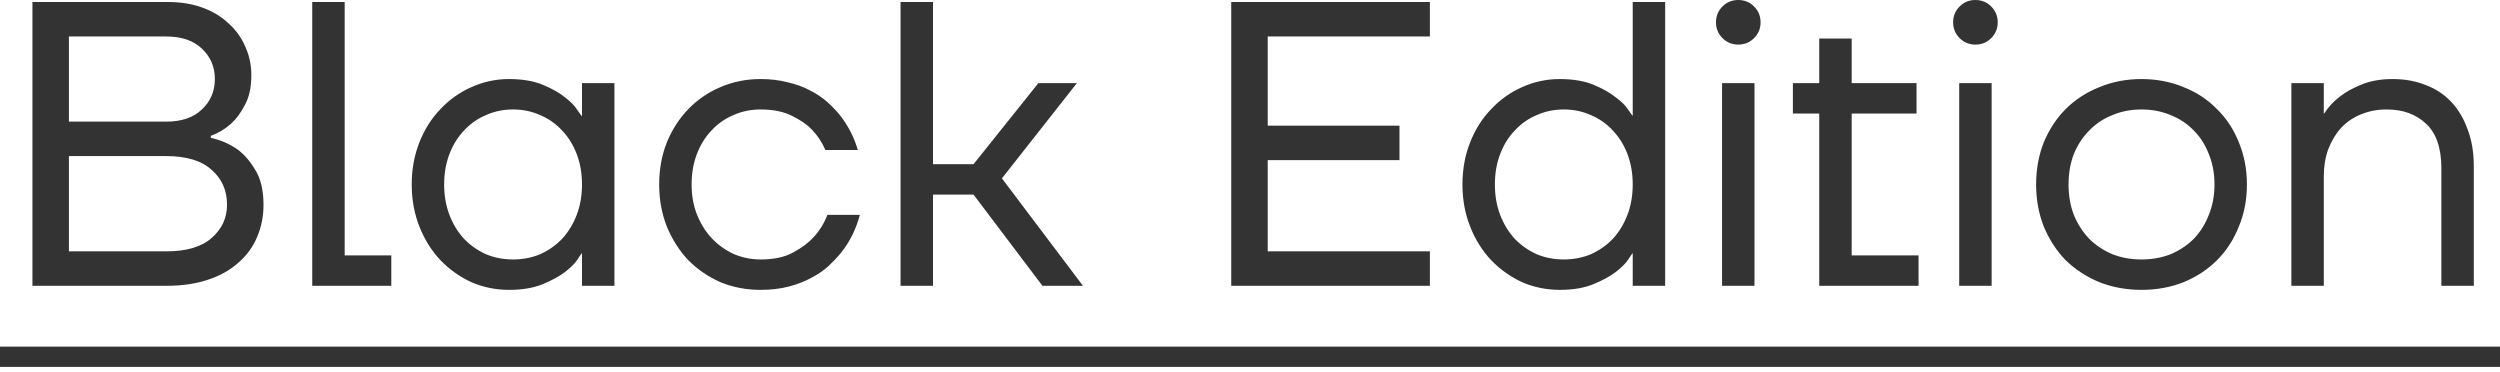
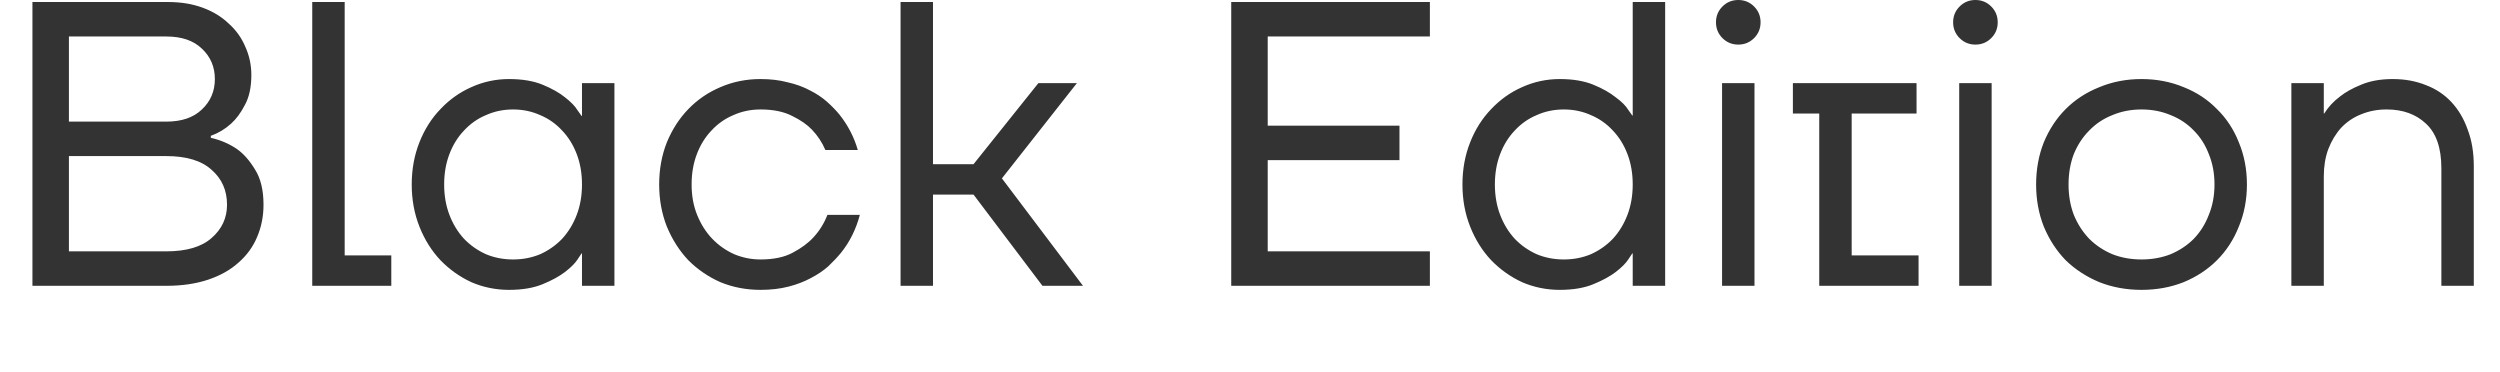
<svg xmlns="http://www.w3.org/2000/svg" width="148" height="22" viewBox="0 0 148 22" fill="none">
-   <path d="M1.92 0.12H9.96C10.712 0.12 11.392 0.232 12 0.456C12.608 0.68 13.12 0.992 13.536 1.392C13.968 1.776 14.296 2.232 14.52 2.76C14.76 3.288 14.88 3.848 14.88 4.44C14.88 5.16 14.752 5.752 14.496 6.216C14.256 6.68 13.984 7.048 13.68 7.32C13.328 7.64 12.928 7.88 12.48 8.04V8.16C13.056 8.288 13.576 8.512 14.04 8.832C14.424 9.104 14.776 9.504 15.096 10.032C15.432 10.56 15.6 11.256 15.6 12.12C15.6 12.808 15.472 13.448 15.216 14.04C14.976 14.616 14.608 15.12 14.112 15.552C13.632 15.984 13.032 16.32 12.312 16.56C11.592 16.8 10.768 16.92 9.84 16.92H1.92V0.12ZM9.84 14.88C11.04 14.88 11.936 14.616 12.528 14.088C13.136 13.56 13.44 12.904 13.44 12.12C13.44 11.272 13.136 10.584 12.528 10.056C11.936 9.512 11.04 9.24 9.84 9.24H4.08V14.88H9.84ZM9.84 7.2C10.752 7.2 11.456 6.96 11.952 6.48C12.464 6 12.72 5.4 12.72 4.68C12.72 3.96 12.464 3.36 11.952 2.88C11.456 2.4 10.752 2.16 9.84 2.16H4.08V7.2H9.84ZM18.485 0.12H20.405V15.12H23.165V16.92H18.485V0.12ZM30.134 17.16C29.35 17.16 28.606 17.008 27.902 16.704C27.214 16.384 26.606 15.952 26.078 15.408C25.55 14.848 25.134 14.184 24.83 13.416C24.526 12.648 24.374 11.816 24.374 10.92C24.374 10.024 24.526 9.192 24.83 8.424C25.134 7.656 25.55 7 26.078 6.456C26.606 5.896 27.214 5.464 27.902 5.16C28.606 4.84 29.35 4.68 30.134 4.68C30.918 4.68 31.582 4.792 32.126 5.016C32.67 5.24 33.11 5.488 33.446 5.76C33.798 6.032 34.046 6.288 34.19 6.528C34.35 6.752 34.43 6.864 34.43 6.864H34.454V4.92H36.374V16.92H34.454V15H34.43C34.43 15 34.35 15.12 34.19 15.36C34.046 15.584 33.798 15.832 33.446 16.104C33.11 16.36 32.67 16.6 32.126 16.824C31.582 17.048 30.918 17.16 30.134 17.16ZM30.374 15.36C30.95 15.36 31.486 15.256 31.982 15.048C32.478 14.824 32.91 14.52 33.278 14.136C33.646 13.736 33.934 13.264 34.142 12.72C34.35 12.176 34.454 11.576 34.454 10.92C34.454 10.264 34.35 9.664 34.142 9.12C33.934 8.576 33.646 8.112 33.278 7.728C32.91 7.328 32.478 7.024 31.982 6.816C31.486 6.592 30.95 6.48 30.374 6.48C29.798 6.48 29.262 6.592 28.766 6.816C28.27 7.024 27.838 7.328 27.47 7.728C27.102 8.112 26.814 8.576 26.606 9.12C26.398 9.664 26.294 10.264 26.294 10.92C26.294 11.576 26.398 12.176 26.606 12.72C26.814 13.264 27.102 13.736 27.47 14.136C27.838 14.52 28.27 14.824 28.766 15.048C29.262 15.256 29.798 15.36 30.374 15.36ZM45.023 17.16C44.175 17.16 43.383 17.008 42.647 16.704C41.926 16.384 41.294 15.952 40.751 15.408C40.222 14.848 39.798 14.184 39.478 13.416C39.175 12.648 39.023 11.816 39.023 10.92C39.023 10.024 39.175 9.192 39.478 8.424C39.798 7.656 40.222 7 40.751 6.456C41.294 5.896 41.926 5.464 42.647 5.16C43.383 4.84 44.175 4.68 45.023 4.68C45.614 4.68 46.151 4.744 46.63 4.872C47.127 4.984 47.566 5.144 47.95 5.352C48.334 5.544 48.67 5.768 48.959 6.024C49.246 6.28 49.495 6.536 49.703 6.792C50.199 7.416 50.559 8.112 50.782 8.88H48.862C48.67 8.432 48.407 8.032 48.071 7.68C47.782 7.376 47.391 7.104 46.895 6.864C46.398 6.608 45.775 6.48 45.023 6.48C44.447 6.48 43.91 6.592 43.414 6.816C42.919 7.024 42.486 7.328 42.118 7.728C41.751 8.112 41.462 8.576 41.255 9.12C41.047 9.664 40.943 10.264 40.943 10.92C40.943 11.592 41.054 12.2 41.279 12.744C41.502 13.288 41.798 13.752 42.166 14.136C42.535 14.52 42.967 14.824 43.462 15.048C43.959 15.256 44.478 15.36 45.023 15.36C45.806 15.36 46.447 15.224 46.943 14.952C47.455 14.68 47.862 14.376 48.166 14.04C48.519 13.656 48.791 13.216 48.983 12.72H50.903C50.678 13.568 50.31 14.312 49.798 14.952C49.575 15.224 49.319 15.496 49.031 15.768C48.742 16.024 48.398 16.256 47.998 16.464C47.614 16.672 47.175 16.84 46.678 16.968C46.182 17.096 45.63 17.16 45.023 17.16ZM53.313 0.12H55.233V9.72H57.633L61.473 4.92H63.753L59.313 10.56L64.113 16.92H61.713L57.633 11.52H55.233V16.92H53.313V0.12ZM72.889 0.12H84.649V2.16H75.049V7.44H82.849V9.48H75.049V14.88H84.649V16.92H72.889V0.12ZM92.337 17.16C91.553 17.16 90.809 17.008 90.105 16.704C89.417 16.384 88.809 15.952 88.281 15.408C87.753 14.848 87.337 14.184 87.033 13.416C86.729 12.648 86.577 11.816 86.577 10.92C86.577 10.024 86.729 9.192 87.033 8.424C87.337 7.656 87.753 7 88.281 6.456C88.809 5.896 89.417 5.464 90.105 5.16C90.809 4.84 91.553 4.68 92.337 4.68C93.121 4.68 93.785 4.792 94.329 5.016C94.873 5.24 95.313 5.488 95.649 5.76C96.001 6.016 96.249 6.264 96.393 6.504C96.553 6.728 96.633 6.84 96.633 6.84H96.657V0.12H98.577V16.92H96.657V15H96.633C96.633 15 96.553 15.12 96.393 15.36C96.249 15.584 96.001 15.832 95.649 16.104C95.313 16.36 94.873 16.6 94.329 16.824C93.785 17.048 93.121 17.16 92.337 17.16ZM92.577 15.36C93.153 15.36 93.689 15.256 94.185 15.048C94.681 14.824 95.113 14.52 95.481 14.136C95.849 13.736 96.137 13.264 96.345 12.72C96.553 12.176 96.657 11.576 96.657 10.92C96.657 10.264 96.553 9.664 96.345 9.12C96.137 8.576 95.849 8.112 95.481 7.728C95.113 7.328 94.681 7.024 94.185 6.816C93.689 6.592 93.153 6.48 92.577 6.48C92.001 6.48 91.465 6.592 90.969 6.816C90.473 7.024 90.041 7.328 89.673 7.728C89.305 8.112 89.017 8.576 88.809 9.12C88.601 9.664 88.497 10.264 88.497 10.92C88.497 11.576 88.601 12.176 88.809 12.72C89.017 13.264 89.305 13.736 89.673 14.136C90.041 14.52 90.473 14.824 90.969 15.048C91.465 15.256 92.001 15.36 92.577 15.36ZM101.946 4.92H103.866V16.92H101.946V4.92ZM102.906 2.64C102.538 2.64 102.226 2.512 101.97 2.256C101.714 2 101.586 1.688 101.586 1.32C101.586 0.952 101.714 0.64 101.97 0.384C102.226 0.128 102.538 -7.9155e-05 102.906 -7.9155e-05C103.274 -7.9155e-05 103.586 0.128 103.842 0.384C104.098 0.64 104.226 0.952 104.226 1.32C104.226 1.688 104.098 2 103.842 2.256C103.586 2.512 103.274 2.64 102.906 2.64ZM107.699 6.72H106.139V4.92H107.699V2.28H109.619V4.92H113.459V6.72H109.619V15.12H113.579V16.92H107.699V6.72ZM115.985 4.92H117.905V16.92H115.985V4.92ZM116.945 2.64C116.577 2.64 116.265 2.512 116.009 2.256C115.753 2 115.625 1.688 115.625 1.32C115.625 0.952 115.753 0.64 116.009 0.384C116.265 0.128 116.577 -7.9155e-05 116.945 -7.9155e-05C117.313 -7.9155e-05 117.625 0.128 117.881 0.384C118.137 0.64 118.265 0.952 118.265 1.32C118.265 1.688 118.137 2 117.881 2.256C117.625 2.512 117.313 2.64 116.945 2.64ZM126.778 17.16C125.882 17.16 125.05 17.008 124.282 16.704C123.514 16.384 122.85 15.952 122.29 15.408C121.746 14.848 121.314 14.184 120.994 13.416C120.69 12.648 120.538 11.816 120.538 10.92C120.538 10.024 120.69 9.192 120.994 8.424C121.314 7.656 121.746 7 122.29 6.456C122.85 5.896 123.514 5.464 124.282 5.16C125.05 4.84 125.882 4.68 126.778 4.68C127.674 4.68 128.506 4.84 129.274 5.16C130.042 5.464 130.698 5.896 131.242 6.456C131.802 7 132.234 7.656 132.538 8.424C132.858 9.192 133.018 10.024 133.018 10.92C133.018 11.816 132.858 12.648 132.538 13.416C132.234 14.184 131.802 14.848 131.242 15.408C130.698 15.952 130.042 16.384 129.274 16.704C128.506 17.008 127.674 17.16 126.778 17.16ZM126.778 15.36C127.402 15.36 127.978 15.256 128.506 15.048C129.034 14.824 129.49 14.52 129.874 14.136C130.258 13.736 130.554 13.264 130.762 12.72C130.986 12.176 131.098 11.576 131.098 10.92C131.098 10.264 130.986 9.664 130.762 9.12C130.554 8.576 130.258 8.112 129.874 7.728C129.49 7.328 129.034 7.024 128.506 6.816C127.978 6.592 127.402 6.48 126.778 6.48C126.154 6.48 125.578 6.592 125.05 6.816C124.522 7.024 124.066 7.328 123.682 7.728C123.298 8.112 122.994 8.576 122.77 9.12C122.562 9.664 122.458 10.264 122.458 10.92C122.458 11.576 122.562 12.176 122.77 12.72C122.994 13.264 123.298 13.736 123.682 14.136C124.066 14.52 124.522 14.824 125.05 15.048C125.578 15.256 126.154 15.36 126.778 15.36ZM135.649 4.92H137.569V6.72H137.593C137.833 6.336 138.145 6 138.529 5.712C138.849 5.456 139.265 5.224 139.777 5.016C140.305 4.792 140.929 4.68 141.649 4.68C142.369 4.68 143.025 4.8 143.617 5.04C144.209 5.264 144.713 5.6 145.129 6.048C145.545 6.496 145.865 7.04 146.089 7.68C146.329 8.304 146.449 9.024 146.449 9.84V16.92H144.529V9.96C144.529 8.76 144.225 7.88 143.617 7.32C143.025 6.76 142.249 6.48 141.289 6.48C140.745 6.48 140.241 6.576 139.777 6.768C139.329 6.944 138.937 7.208 138.601 7.56C138.281 7.912 138.025 8.336 137.833 8.832C137.657 9.312 137.569 9.848 137.569 10.44V16.92H135.649V4.92Z" fill="#333333" />
-   <path d="M0 20.52H148.009V21.72H0V20.52Z" fill="#333333" />
+   <path d="M1.92 0.12H9.96C10.712 0.12 11.392 0.232 12 0.456C12.608 0.68 13.12 0.992 13.536 1.392C13.968 1.776 14.296 2.232 14.52 2.76C14.76 3.288 14.88 3.848 14.88 4.44C14.88 5.16 14.752 5.752 14.496 6.216C14.256 6.68 13.984 7.048 13.68 7.32C13.328 7.64 12.928 7.88 12.48 8.04V8.16C13.056 8.288 13.576 8.512 14.04 8.832C14.424 9.104 14.776 9.504 15.096 10.032C15.432 10.56 15.6 11.256 15.6 12.12C15.6 12.808 15.472 13.448 15.216 14.04C14.976 14.616 14.608 15.12 14.112 15.552C13.632 15.984 13.032 16.32 12.312 16.56C11.592 16.8 10.768 16.92 9.84 16.92H1.92V0.12ZM9.84 14.88C11.04 14.88 11.936 14.616 12.528 14.088C13.136 13.56 13.44 12.904 13.44 12.12C13.44 11.272 13.136 10.584 12.528 10.056C11.936 9.512 11.04 9.24 9.84 9.24H4.08V14.88H9.84ZM9.84 7.2C10.752 7.2 11.456 6.96 11.952 6.48C12.464 6 12.72 5.4 12.72 4.68C12.72 3.96 12.464 3.36 11.952 2.88C11.456 2.4 10.752 2.16 9.84 2.16H4.08V7.2H9.84ZM18.485 0.12H20.405V15.12H23.165V16.92H18.485V0.12ZM30.134 17.16C29.35 17.16 28.606 17.008 27.902 16.704C27.214 16.384 26.606 15.952 26.078 15.408C25.55 14.848 25.134 14.184 24.83 13.416C24.526 12.648 24.374 11.816 24.374 10.92C24.374 10.024 24.526 9.192 24.83 8.424C25.134 7.656 25.55 7 26.078 6.456C26.606 5.896 27.214 5.464 27.902 5.16C28.606 4.84 29.35 4.68 30.134 4.68C30.918 4.68 31.582 4.792 32.126 5.016C32.67 5.24 33.11 5.488 33.446 5.76C33.798 6.032 34.046 6.288 34.19 6.528C34.35 6.752 34.43 6.864 34.43 6.864H34.454V4.92H36.374V16.92H34.454V15H34.43C34.43 15 34.35 15.12 34.19 15.36C34.046 15.584 33.798 15.832 33.446 16.104C33.11 16.36 32.67 16.6 32.126 16.824C31.582 17.048 30.918 17.16 30.134 17.16ZM30.374 15.36C30.95 15.36 31.486 15.256 31.982 15.048C32.478 14.824 32.91 14.52 33.278 14.136C33.646 13.736 33.934 13.264 34.142 12.72C34.35 12.176 34.454 11.576 34.454 10.92C34.454 10.264 34.35 9.664 34.142 9.12C33.934 8.576 33.646 8.112 33.278 7.728C32.91 7.328 32.478 7.024 31.982 6.816C31.486 6.592 30.95 6.48 30.374 6.48C29.798 6.48 29.262 6.592 28.766 6.816C28.27 7.024 27.838 7.328 27.47 7.728C27.102 8.112 26.814 8.576 26.606 9.12C26.398 9.664 26.294 10.264 26.294 10.92C26.294 11.576 26.398 12.176 26.606 12.72C26.814 13.264 27.102 13.736 27.47 14.136C27.838 14.52 28.27 14.824 28.766 15.048C29.262 15.256 29.798 15.36 30.374 15.36ZM45.023 17.16C44.175 17.16 43.383 17.008 42.647 16.704C41.926 16.384 41.294 15.952 40.751 15.408C40.222 14.848 39.798 14.184 39.478 13.416C39.175 12.648 39.023 11.816 39.023 10.92C39.023 10.024 39.175 9.192 39.478 8.424C39.798 7.656 40.222 7 40.751 6.456C41.294 5.896 41.926 5.464 42.647 5.16C43.383 4.84 44.175 4.68 45.023 4.68C45.614 4.68 46.151 4.744 46.63 4.872C47.127 4.984 47.566 5.144 47.95 5.352C48.334 5.544 48.67 5.768 48.959 6.024C49.246 6.28 49.495 6.536 49.703 6.792C50.199 7.416 50.559 8.112 50.782 8.88H48.862C48.67 8.432 48.407 8.032 48.071 7.68C47.782 7.376 47.391 7.104 46.895 6.864C46.398 6.608 45.775 6.48 45.023 6.48C44.447 6.48 43.91 6.592 43.414 6.816C42.919 7.024 42.486 7.328 42.118 7.728C41.751 8.112 41.462 8.576 41.255 9.12C41.047 9.664 40.943 10.264 40.943 10.92C40.943 11.592 41.054 12.2 41.279 12.744C41.502 13.288 41.798 13.752 42.166 14.136C42.535 14.52 42.967 14.824 43.462 15.048C43.959 15.256 44.478 15.36 45.023 15.36C45.806 15.36 46.447 15.224 46.943 14.952C47.455 14.68 47.862 14.376 48.166 14.04C48.519 13.656 48.791 13.216 48.983 12.72H50.903C50.678 13.568 50.31 14.312 49.798 14.952C49.575 15.224 49.319 15.496 49.031 15.768C48.742 16.024 48.398 16.256 47.998 16.464C47.614 16.672 47.175 16.84 46.678 16.968C46.182 17.096 45.63 17.16 45.023 17.16ZM53.313 0.12H55.233V9.72H57.633L61.473 4.92H63.753L59.313 10.56L64.113 16.92H61.713L57.633 11.52H55.233V16.92H53.313V0.12ZM72.889 0.12H84.649V2.16H75.049V7.44H82.849V9.48H75.049V14.88H84.649V16.92H72.889V0.12ZM92.337 17.16C91.553 17.16 90.809 17.008 90.105 16.704C89.417 16.384 88.809 15.952 88.281 15.408C87.753 14.848 87.337 14.184 87.033 13.416C86.729 12.648 86.577 11.816 86.577 10.92C86.577 10.024 86.729 9.192 87.033 8.424C87.337 7.656 87.753 7 88.281 6.456C88.809 5.896 89.417 5.464 90.105 5.16C90.809 4.84 91.553 4.68 92.337 4.68C93.121 4.68 93.785 4.792 94.329 5.016C94.873 5.24 95.313 5.488 95.649 5.76C96.001 6.016 96.249 6.264 96.393 6.504C96.553 6.728 96.633 6.84 96.633 6.84H96.657V0.12H98.577V16.92H96.657V15H96.633C96.633 15 96.553 15.12 96.393 15.36C96.249 15.584 96.001 15.832 95.649 16.104C95.313 16.36 94.873 16.6 94.329 16.824C93.785 17.048 93.121 17.16 92.337 17.16ZM92.577 15.36C93.153 15.36 93.689 15.256 94.185 15.048C94.681 14.824 95.113 14.52 95.481 14.136C95.849 13.736 96.137 13.264 96.345 12.72C96.553 12.176 96.657 11.576 96.657 10.92C96.657 10.264 96.553 9.664 96.345 9.12C96.137 8.576 95.849 8.112 95.481 7.728C95.113 7.328 94.681 7.024 94.185 6.816C93.689 6.592 93.153 6.48 92.577 6.48C92.001 6.48 91.465 6.592 90.969 6.816C90.473 7.024 90.041 7.328 89.673 7.728C89.305 8.112 89.017 8.576 88.809 9.12C88.601 9.664 88.497 10.264 88.497 10.92C88.497 11.576 88.601 12.176 88.809 12.72C89.017 13.264 89.305 13.736 89.673 14.136C90.041 14.52 90.473 14.824 90.969 15.048C91.465 15.256 92.001 15.36 92.577 15.36ZM101.946 4.92H103.866V16.92H101.946V4.92ZM102.906 2.64C102.538 2.64 102.226 2.512 101.97 2.256C101.714 2 101.586 1.688 101.586 1.32C101.586 0.952 101.714 0.64 101.97 0.384C102.226 0.128 102.538 -7.9155e-05 102.906 -7.9155e-05C103.274 -7.9155e-05 103.586 0.128 103.842 0.384C104.098 0.64 104.226 0.952 104.226 1.32C104.226 1.688 104.098 2 103.842 2.256C103.586 2.512 103.274 2.64 102.906 2.64ZM107.699 6.72H106.139V4.92H107.699V2.28V4.92H113.459V6.72H109.619V15.12H113.579V16.92H107.699V6.72ZM115.985 4.92H117.905V16.92H115.985V4.92ZM116.945 2.64C116.577 2.64 116.265 2.512 116.009 2.256C115.753 2 115.625 1.688 115.625 1.32C115.625 0.952 115.753 0.64 116.009 0.384C116.265 0.128 116.577 -7.9155e-05 116.945 -7.9155e-05C117.313 -7.9155e-05 117.625 0.128 117.881 0.384C118.137 0.64 118.265 0.952 118.265 1.32C118.265 1.688 118.137 2 117.881 2.256C117.625 2.512 117.313 2.64 116.945 2.64ZM126.778 17.16C125.882 17.16 125.05 17.008 124.282 16.704C123.514 16.384 122.85 15.952 122.29 15.408C121.746 14.848 121.314 14.184 120.994 13.416C120.69 12.648 120.538 11.816 120.538 10.92C120.538 10.024 120.69 9.192 120.994 8.424C121.314 7.656 121.746 7 122.29 6.456C122.85 5.896 123.514 5.464 124.282 5.16C125.05 4.84 125.882 4.68 126.778 4.68C127.674 4.68 128.506 4.84 129.274 5.16C130.042 5.464 130.698 5.896 131.242 6.456C131.802 7 132.234 7.656 132.538 8.424C132.858 9.192 133.018 10.024 133.018 10.92C133.018 11.816 132.858 12.648 132.538 13.416C132.234 14.184 131.802 14.848 131.242 15.408C130.698 15.952 130.042 16.384 129.274 16.704C128.506 17.008 127.674 17.16 126.778 17.16ZM126.778 15.36C127.402 15.36 127.978 15.256 128.506 15.048C129.034 14.824 129.49 14.52 129.874 14.136C130.258 13.736 130.554 13.264 130.762 12.72C130.986 12.176 131.098 11.576 131.098 10.92C131.098 10.264 130.986 9.664 130.762 9.12C130.554 8.576 130.258 8.112 129.874 7.728C129.49 7.328 129.034 7.024 128.506 6.816C127.978 6.592 127.402 6.48 126.778 6.48C126.154 6.48 125.578 6.592 125.05 6.816C124.522 7.024 124.066 7.328 123.682 7.728C123.298 8.112 122.994 8.576 122.77 9.12C122.562 9.664 122.458 10.264 122.458 10.92C122.458 11.576 122.562 12.176 122.77 12.72C122.994 13.264 123.298 13.736 123.682 14.136C124.066 14.52 124.522 14.824 125.05 15.048C125.578 15.256 126.154 15.36 126.778 15.36ZM135.649 4.92H137.569V6.72H137.593C137.833 6.336 138.145 6 138.529 5.712C138.849 5.456 139.265 5.224 139.777 5.016C140.305 4.792 140.929 4.68 141.649 4.68C142.369 4.68 143.025 4.8 143.617 5.04C144.209 5.264 144.713 5.6 145.129 6.048C145.545 6.496 145.865 7.04 146.089 7.68C146.329 8.304 146.449 9.024 146.449 9.84V16.92H144.529V9.96C144.529 8.76 144.225 7.88 143.617 7.32C143.025 6.76 142.249 6.48 141.289 6.48C140.745 6.48 140.241 6.576 139.777 6.768C139.329 6.944 138.937 7.208 138.601 7.56C138.281 7.912 138.025 8.336 137.833 8.832C137.657 9.312 137.569 9.848 137.569 10.44V16.92H135.649V4.92Z" fill="#333333" />
</svg>